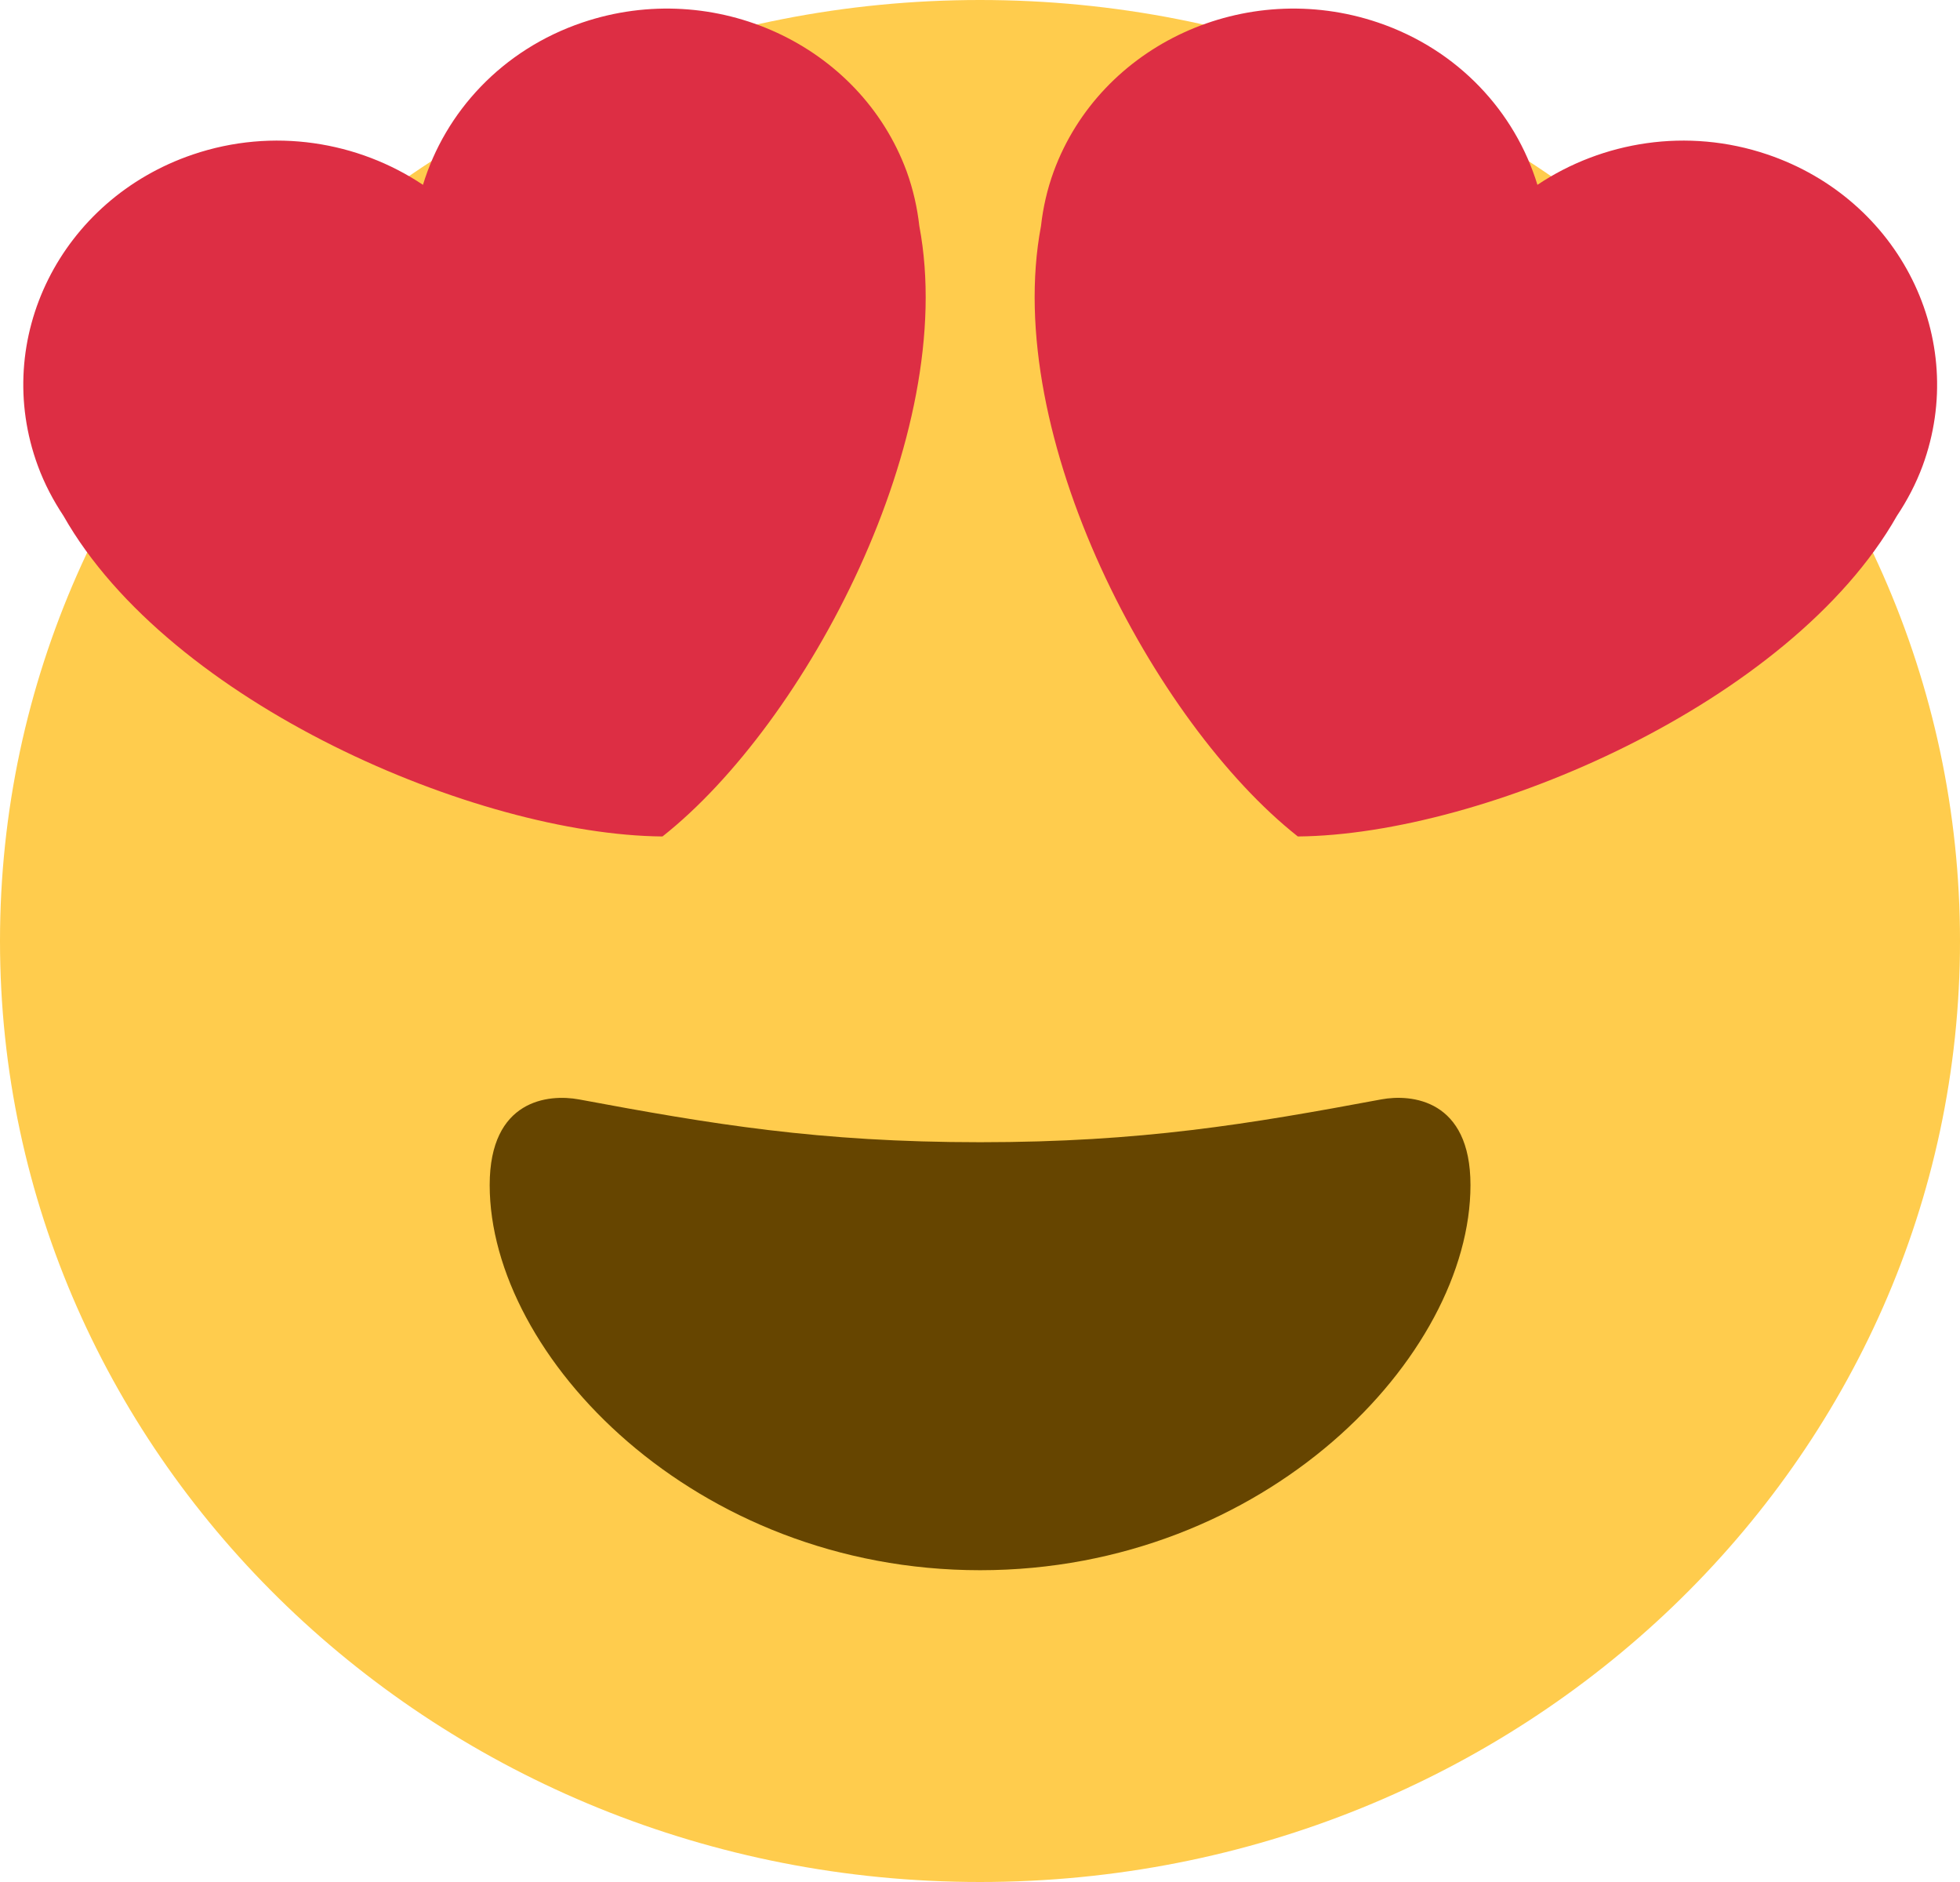
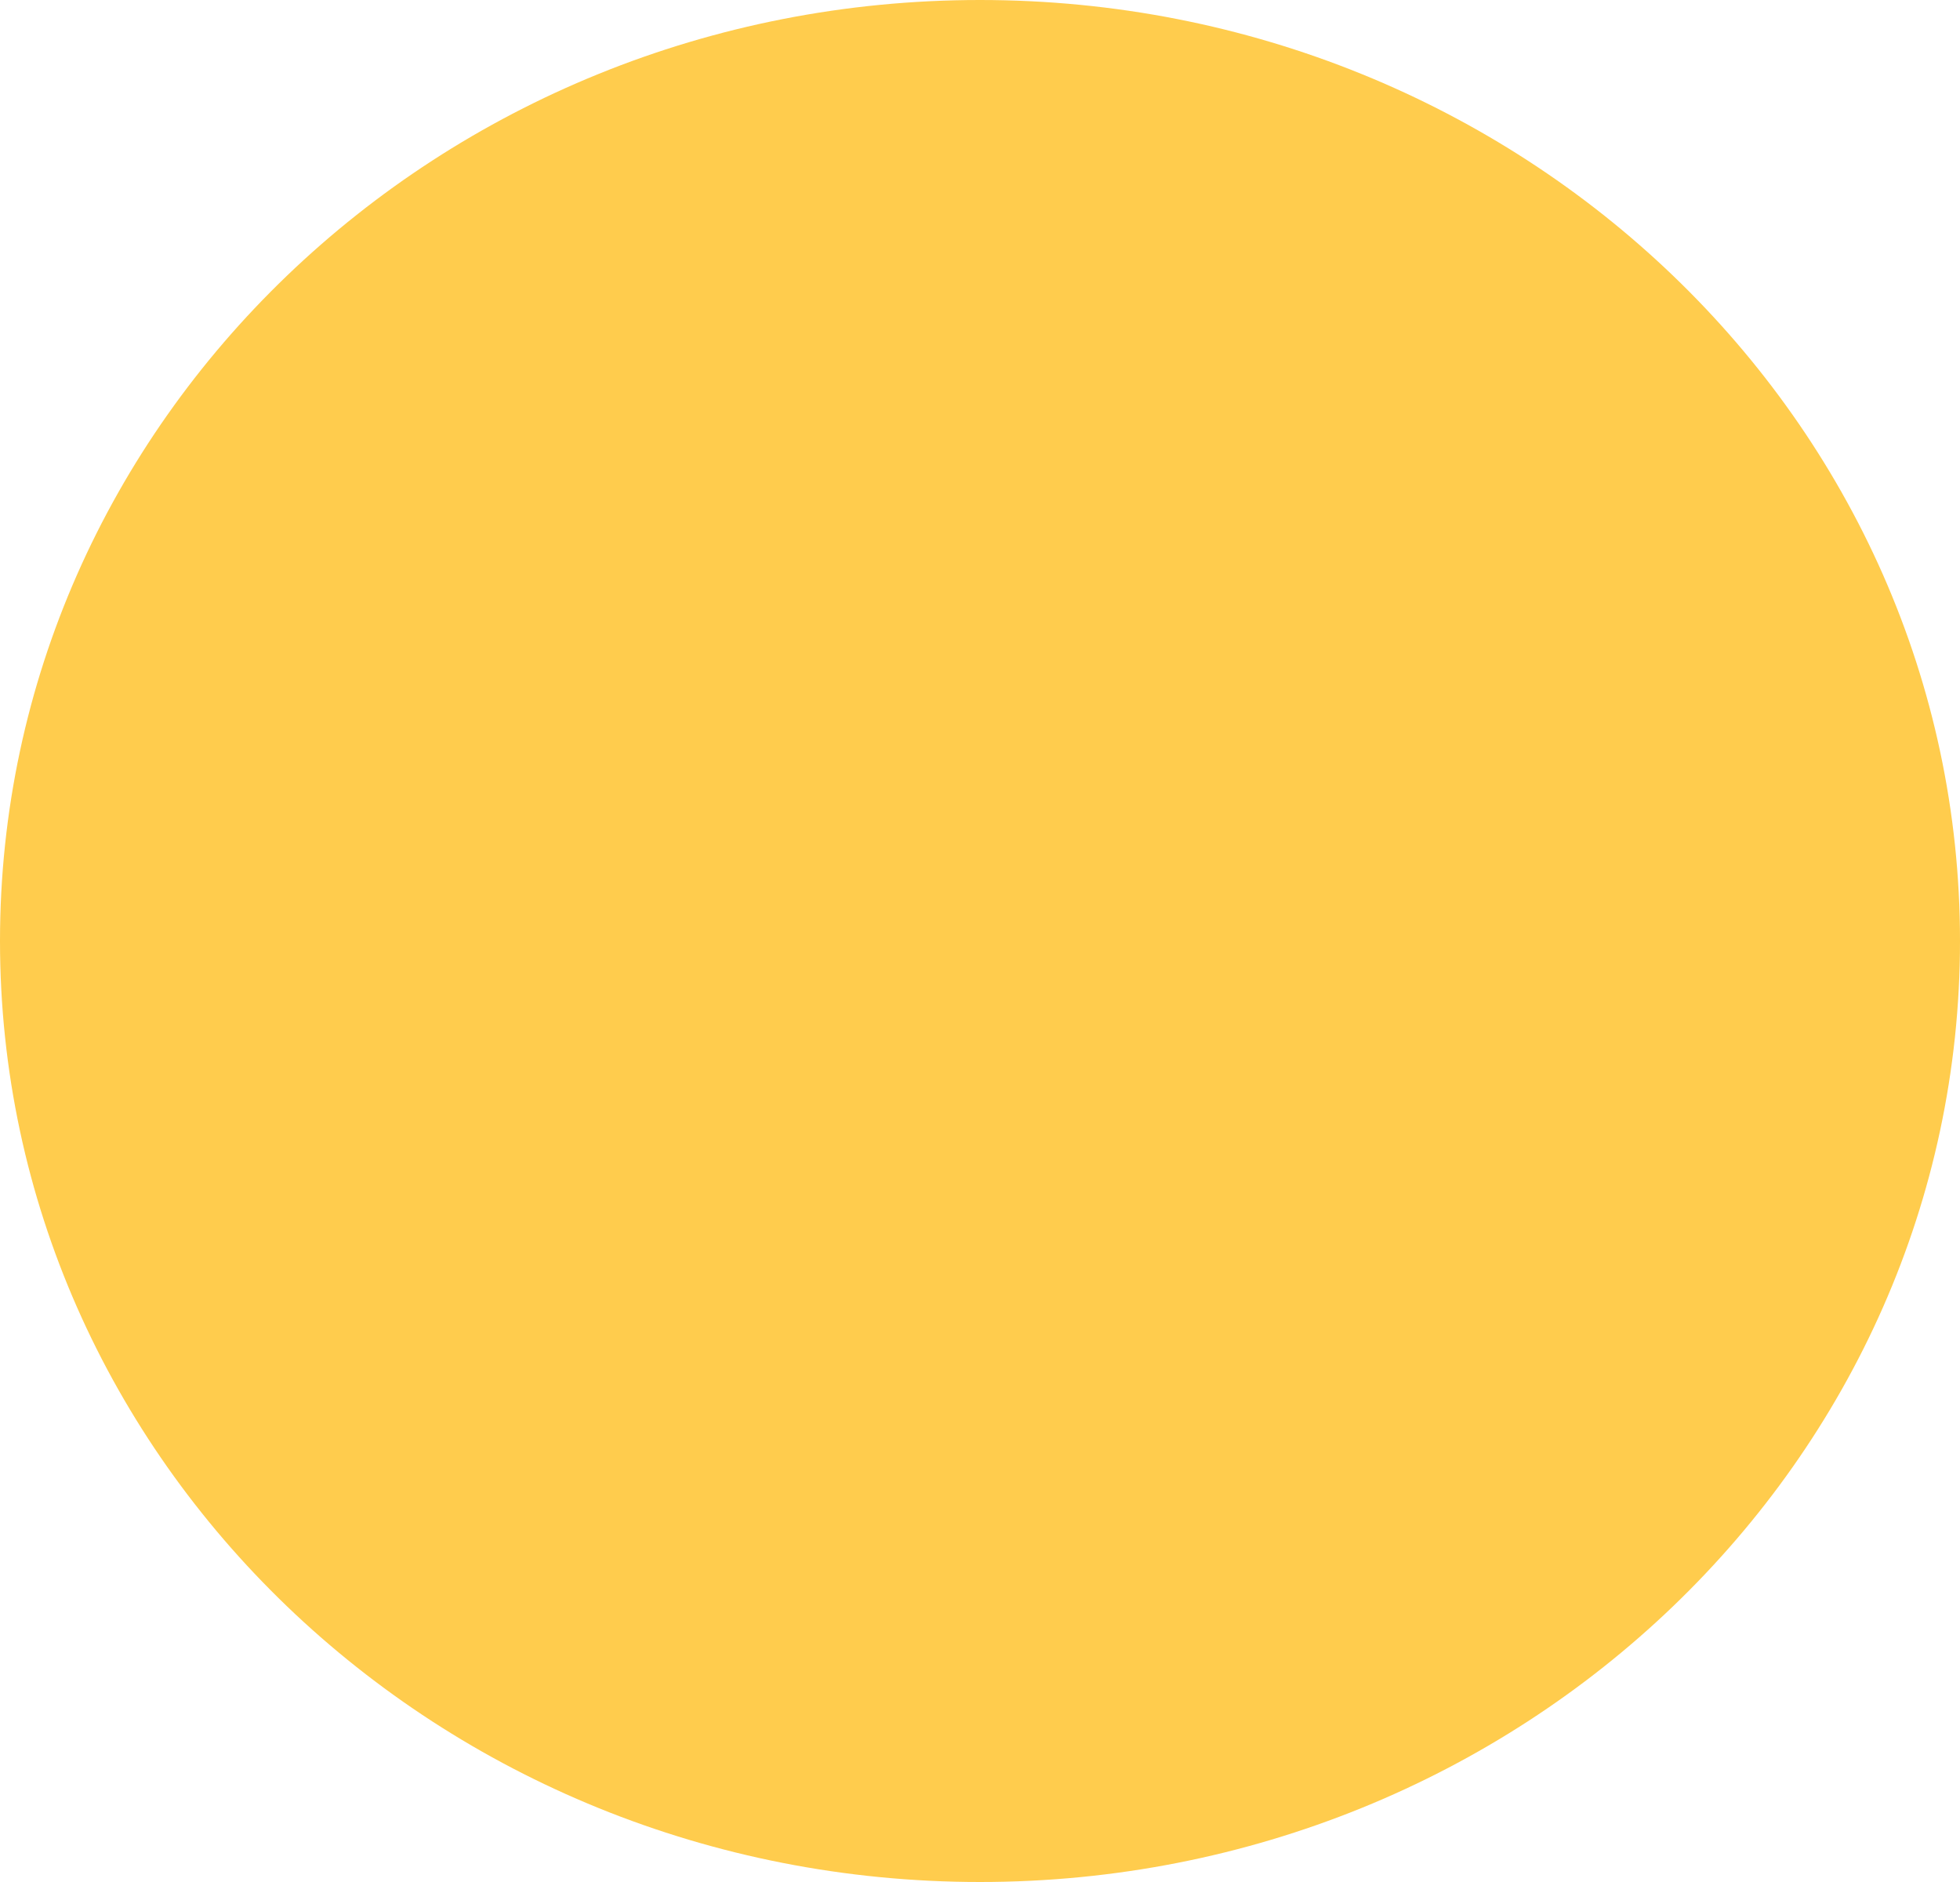
<svg xmlns="http://www.w3.org/2000/svg" width="25" height="24" viewBox="0 0 25 24" fill="none">
  <path d="M25 12C25 18.627 19.404 24 12.5 24C5.597 24 0 18.627 0 12C0 5.373 5.597 0 12.5 0C19.404 0 25 5.373 25 12Z" fill="#FFCC4D" />
-   <path d="M12.501 14.566C10.441 14.566 9.074 14.335 7.384 14.02C6.997 13.949 6.246 14.02 6.246 15.112C6.246 17.295 8.859 20.024 12.501 20.024C16.143 20.024 18.756 17.295 18.756 15.112C18.756 14.02 18.004 13.948 17.618 14.02C15.928 14.335 14.561 14.566 12.501 14.566Z" fill="#664500" />
-   <path d="M11.565 2.187C10.968 0.567 9.117 -0.284 7.429 0.287C6.404 0.634 5.678 1.428 5.395 2.357C4.568 1.804 3.485 1.623 2.461 1.97C0.774 2.542 -0.114 4.32 0.483 5.941C0.567 6.17 0.68 6.383 0.81 6.579C2.165 8.967 6.08 10.646 8.45 10.667C10.281 9.222 12.232 5.557 11.726 2.882C11.7 2.65 11.648 2.417 11.565 2.187V2.187ZM13.44 2.187C14.036 0.567 15.888 -0.284 17.576 0.287C18.601 0.634 19.326 1.428 19.61 2.357C20.437 1.804 21.52 1.623 22.544 1.97C24.231 2.542 25.118 4.32 24.523 5.941C24.438 6.17 24.326 6.383 24.195 6.579C22.84 8.967 18.925 10.646 16.554 10.667C14.723 9.222 12.773 5.557 13.278 2.882C13.304 2.65 13.356 2.417 13.44 2.187V2.187Z" fill="#DD2E44" />
</svg>